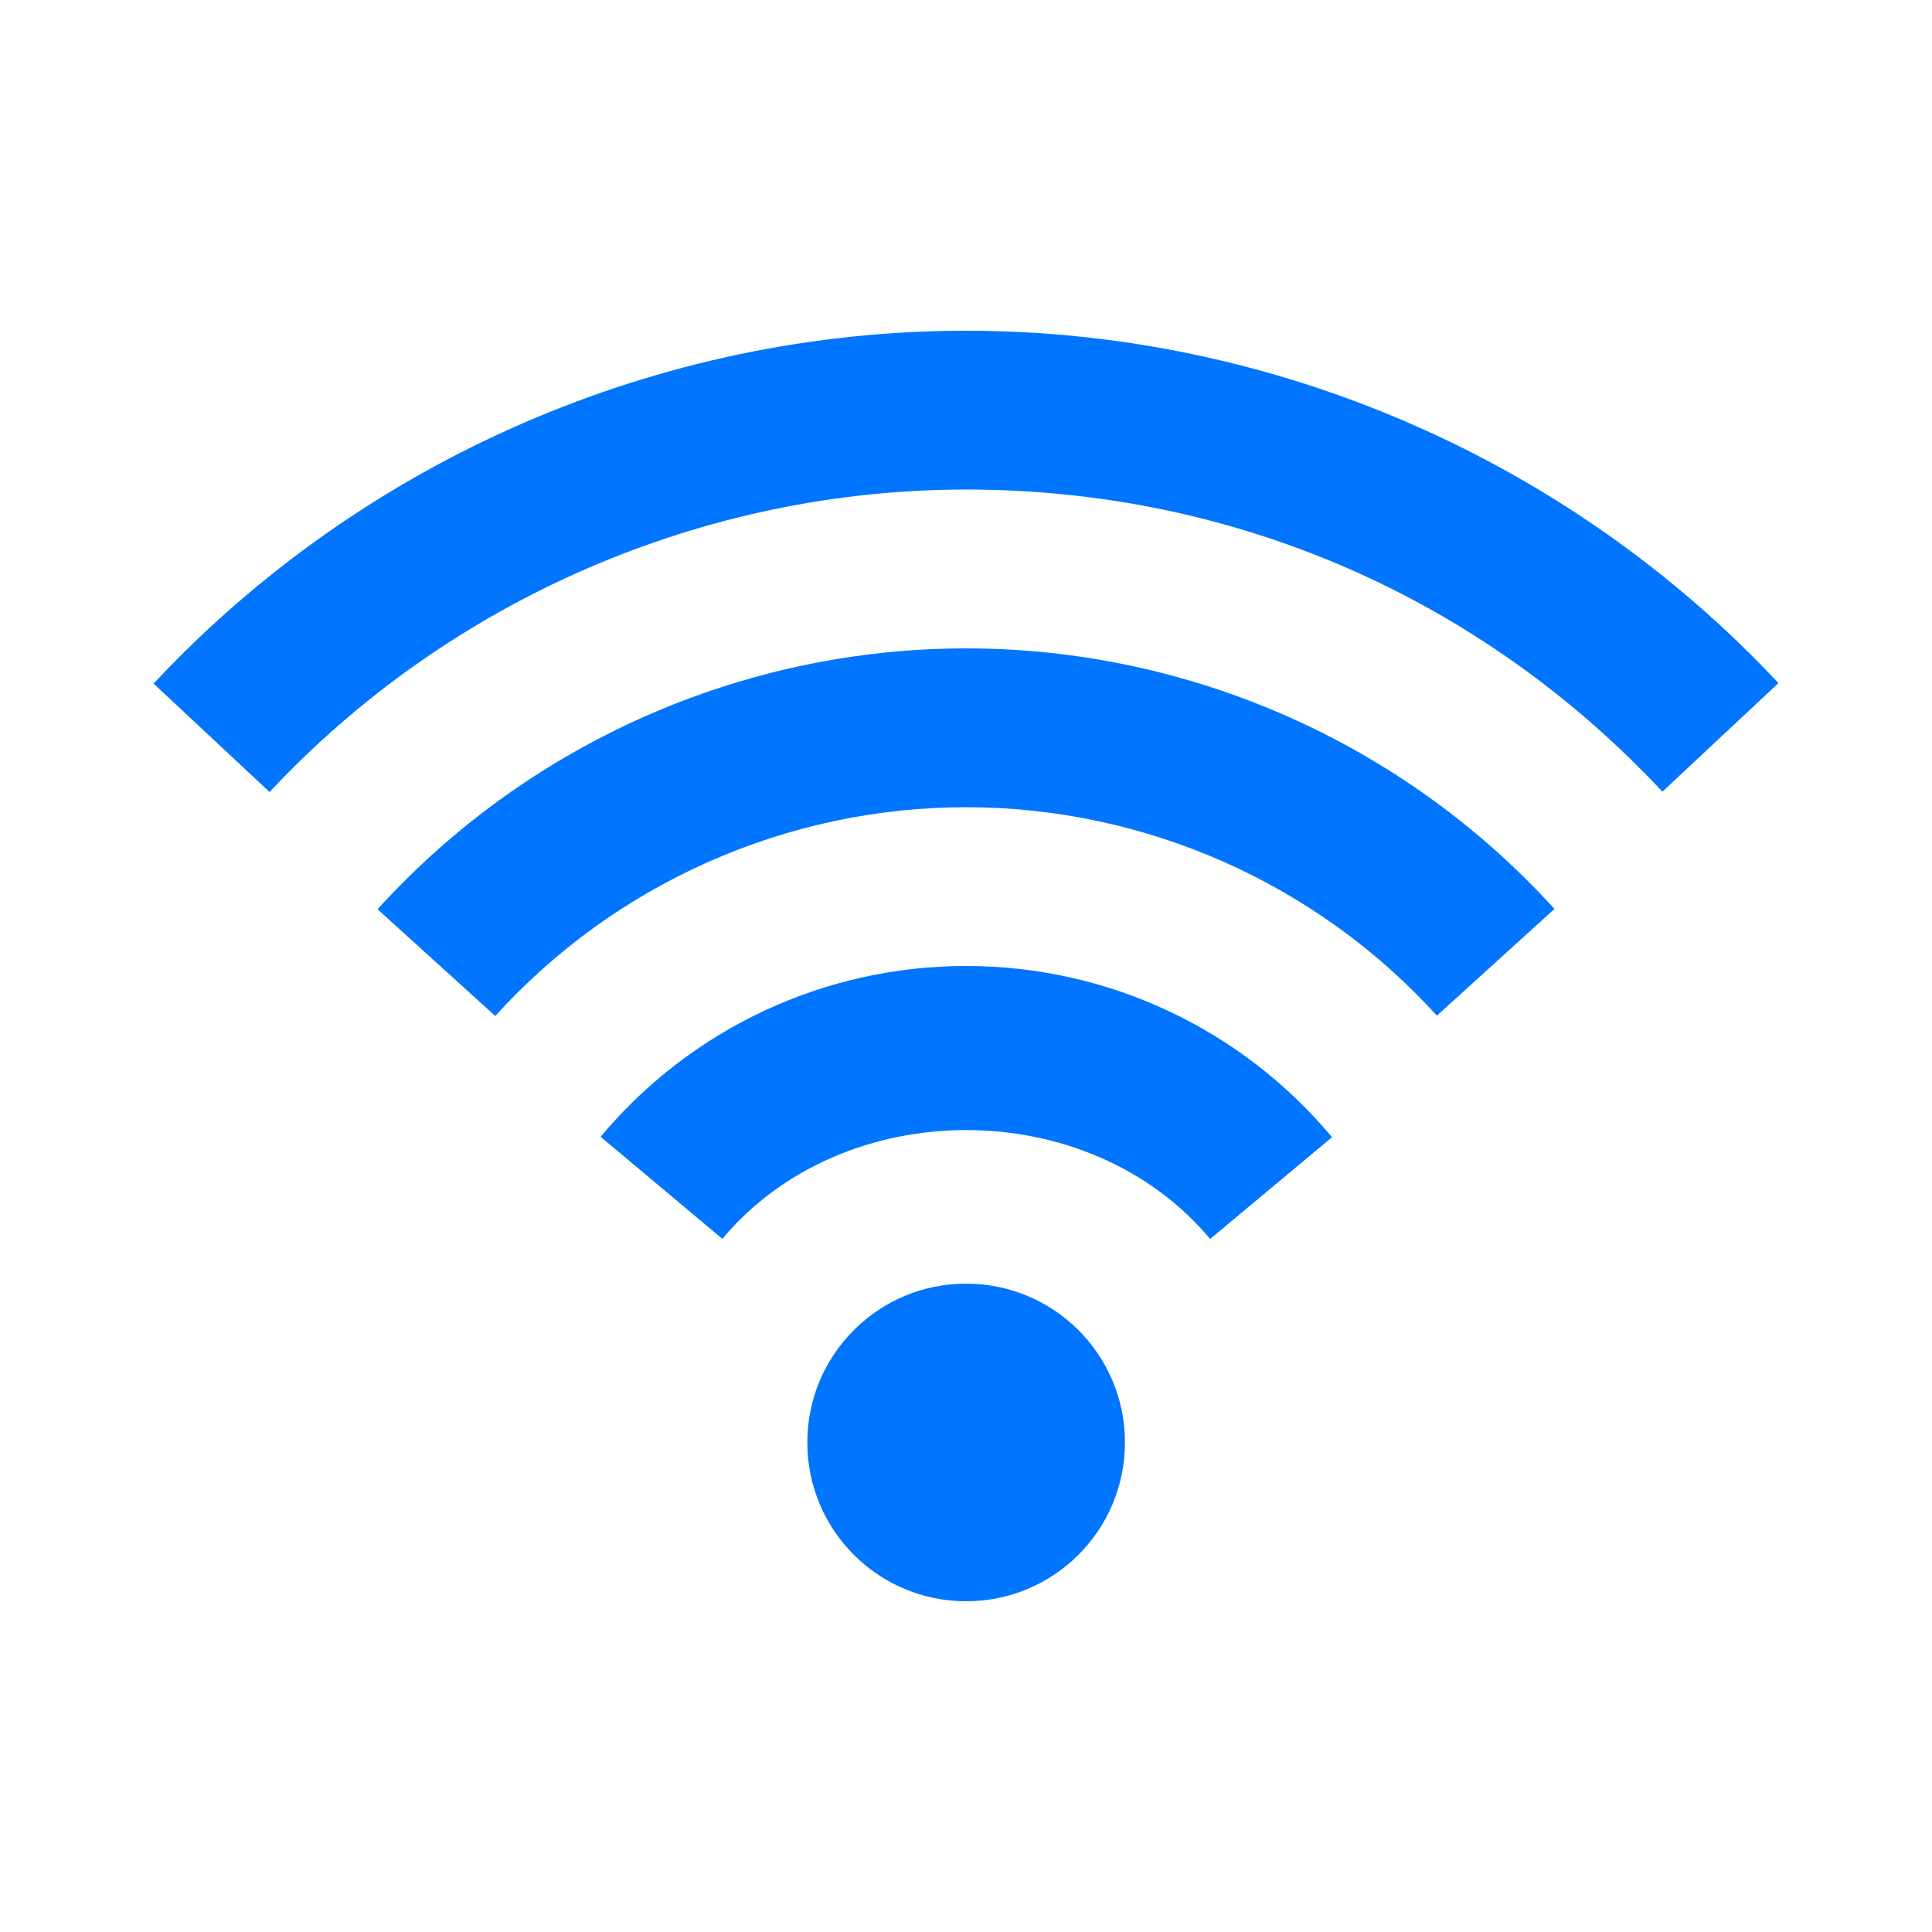
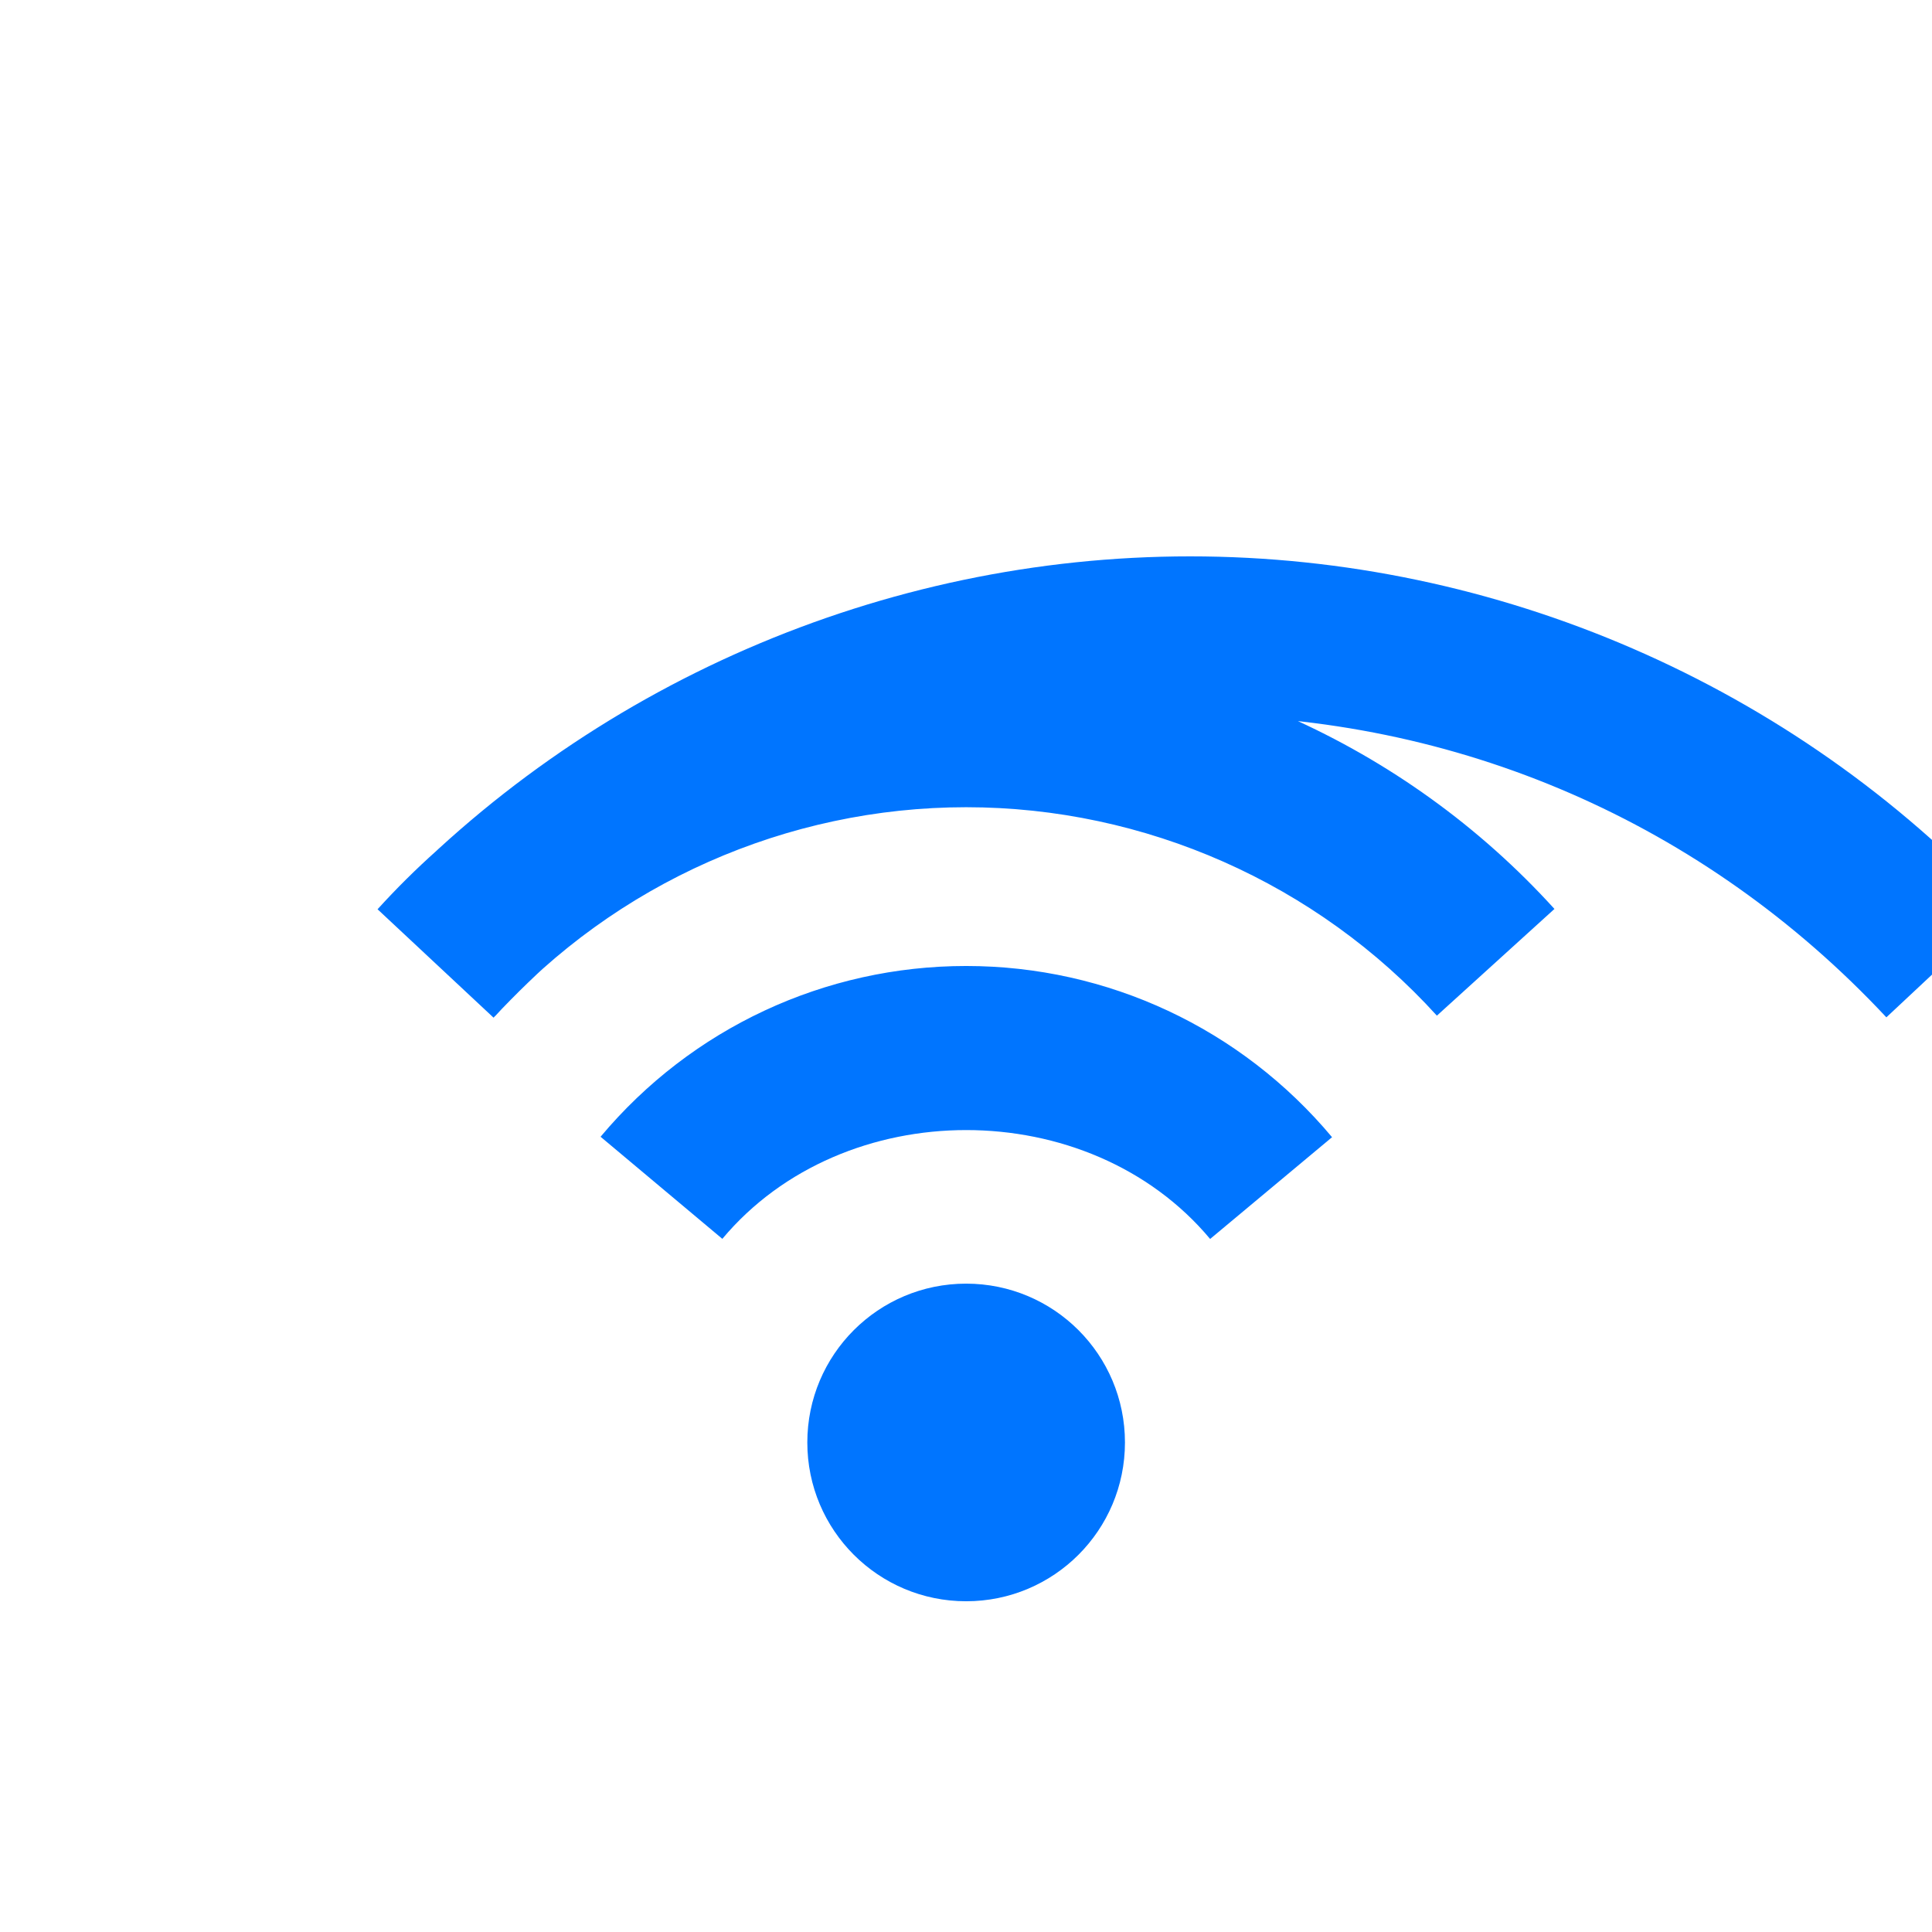
<svg xmlns="http://www.w3.org/2000/svg" xml:space="preserve" width="97.604mm" height="97.604mm" style="shape-rendering:geometricPrecision; text-rendering:geometricPrecision; image-rendering:optimizeQuality; fill-rule:evenodd; clip-rule:evenodd" viewBox="0 0 992.59 992.59">
  <defs>
    <style type="text/css">  .fil1 {fill:none} .fil0 {fill:#0075FF;fill-rule:nonzero}  </style>
  </defs>
  <g id="Слой_x0020_1">
    <g id="_1420586475136">
      <g>
-         <path class="fil0" d="M577.96 741.09c0,45.09 -36.49,81.58 -81.59,81.58 -45.1,0 -81.6,-36.49 -81.6,-81.58 0,-45.11 36.5,-81.6 81.6,-81.6 45.09,-0 81.59,36.49 81.59,81.6zm-269.41 -157.07l62.56 52.45c62.39,-74.52 188.29,-74.52 250.61,0.06l62.64 -52.28c-46.78,-55.92 -115.3,-87.96 -187.98,-87.96 -72.67,0 -141.12,31.95 -187.82,87.72zm-114.58 -116.88l60.48 54.83c61.75,-68.21 149.88,-107.25 241.92,-107.25 91.96,0 180.09,39.04 241.85,107.09l60.4 -54.83c-77.23,-85.1 -187.36,-133.86 -302.25,-133.86 -114.99,-0 -225.19,48.92 -302.4,134.03zm-115.07 -115.93l59.6 55.7c92.27,-98.74 222.72,-155.4 357.87,-155.4 137.14,0 264.15,55.15 357.71,155.23l59.61 -55.79c-107.58,-115.05 -259.71,-181.04 -417.32,-181.04 -157.69,0 -309.81,66.06 -417.46,181.29z" />
+         <path class="fil0" d="M577.96 741.09c0,45.09 -36.49,81.58 -81.59,81.58 -45.1,0 -81.6,-36.49 -81.6,-81.58 0,-45.11 36.5,-81.6 81.6,-81.6 45.09,-0 81.59,36.49 81.59,81.6zm-269.41 -157.07l62.56 52.45c62.39,-74.52 188.29,-74.52 250.61,0.06l62.64 -52.28c-46.78,-55.92 -115.3,-87.96 -187.98,-87.96 -72.67,0 -141.12,31.95 -187.82,87.72zm-114.58 -116.88l60.48 54.83c61.75,-68.21 149.88,-107.25 241.92,-107.25 91.96,0 180.09,39.04 241.85,107.09l60.4 -54.83c-77.23,-85.1 -187.36,-133.86 -302.25,-133.86 -114.99,-0 -225.19,48.92 -302.4,134.03zl59.6 55.7c92.27,-98.74 222.72,-155.4 357.87,-155.4 137.14,0 264.15,55.15 357.71,155.23l59.61 -55.79c-107.58,-115.05 -259.71,-181.04 -417.32,-181.04 -157.69,0 -309.81,66.06 -417.46,181.29z" />
      </g>
      <g> </g>
      <g> </g>
      <g> </g>
      <g> </g>
      <g> </g>
      <g> </g>
      <g> </g>
      <g> </g>
      <g> </g>
      <g> </g>
      <g> </g>
      <g> </g>
      <g> </g>
      <g> </g>
      <g> </g>
    </g>
-     <rect class="fil1" x="-0" width="992.59" height="992.59" />
  </g>
</svg>